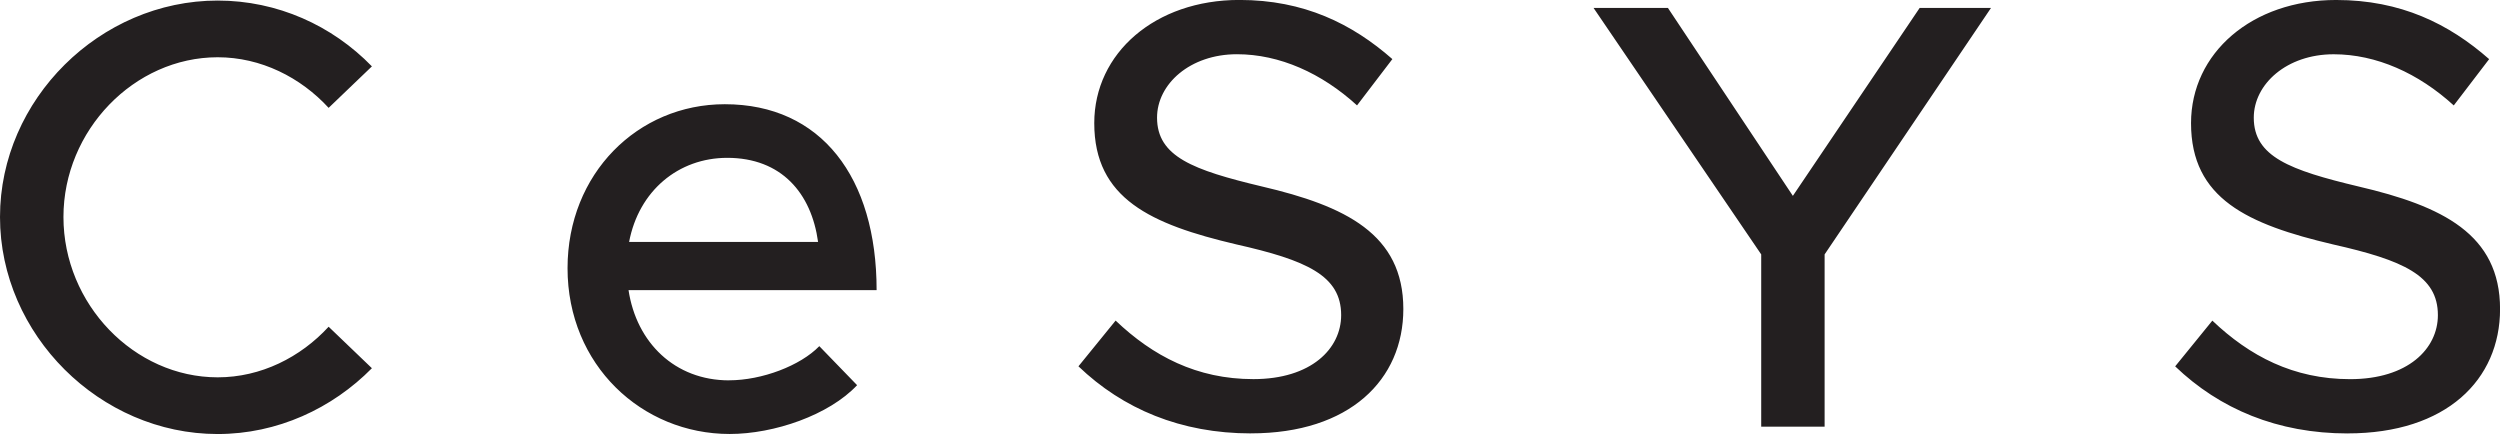
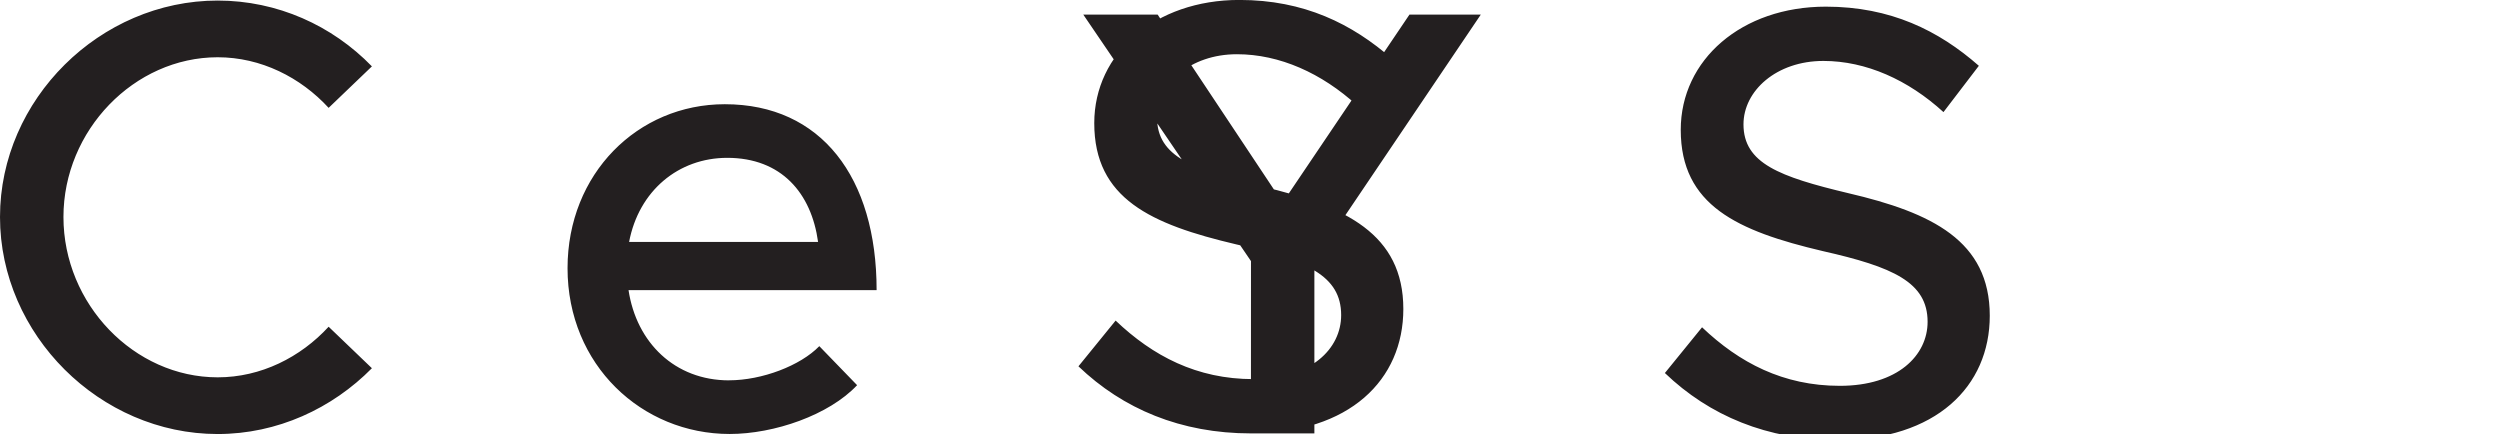
<svg xmlns="http://www.w3.org/2000/svg" xmlns:ns1="http://www.inkscape.org/namespaces/inkscape" xmlns:ns2="http://sodipodi.sourceforge.net/DTD/sodipodi-0.dtd" width="52.917mm" height="9.187mm" viewBox="0 0 52.917 9.187" version="1.1" id="svg8038" ns1:version="0.92.4 (unknown)" ns2:docname="logoBlue.svg">
  <defs id="defs8032" />
  <ns2:namedview id="base" pagecolor="#ffffff" bordercolor="#666666" borderopacity="1.0" ns1:pageopacity="0.0" ns1:pageshadow="2" ns1:zoom="0.35" ns1:cx="599.99999" ns1:cy="-848.35228" ns1:document-units="mm" ns1:current-layer="layer1" showgrid="false" fit-margin-top="0" fit-margin-left="0" fit-margin-right="0" fit-margin-bottom="0" ns1:window-width="1920" ns1:window-height="1103" ns1:window-x="0" ns1:window-y="27" ns1:window-maximized="1" />
  <g ns1:label="Vrstva 1" ns1:groupmode="layer" id="layer1" transform="translate(52.917,84.814)">
-     <path ns1:connector-curvature="0" id="path6299" style="fill:#231f20;fill-opacity:1;fill-rule:nonzero;stroke:none;stroke-width:0.353" d="m -48.31,-75.627 c 1.265,0 2.426,-0.542 3.265,-1.393 l -0.916,-0.878 c -0.594,0.646 -1.432,1.071 -2.348,1.071 -1.768,0 -3.265,-1.549 -3.265,-3.394 0,-1.833 1.497,-3.381 3.265,-3.381 0.916,0 1.755,0.426 2.348,1.071 l 0.916,-0.878 c -0.839,-0.865 -2,-1.393 -3.265,-1.393 -2.49,0 -4.607,2.091 -4.607,4.581 0,2.49 2.116,4.594 4.607,4.594 m 10.826,-1.136 c -1.149,0 -1.961,-0.799 -2.129,-1.91 h 5.251 c 0,-2.387 -1.174,-3.935 -3.213,-3.935 -1.845,0 -3.329,1.471 -3.329,3.471 0,2.051 1.574,3.509 3.432,3.509 0.942,0 2.103,-0.4 2.697,-1.033 l -0.8,-0.826 c -0.4,0.413 -1.213,0.723 -1.91,0.723 m -0.039,-4.709 c 1.148,0 1.781,0.748 1.923,1.78 h -4 c 0.206,-1.084 1.045,-1.78 2.078,-1.78 m 11.084,5.832 c 2.091,0 3.226,-1.136 3.226,-2.632 0,-1.587 -1.226,-2.181 -2.993,-2.594 -1.458,-0.348 -2.22,-0.632 -2.22,-1.457 0,-0.71 0.697,-1.342 1.691,-1.342 0.903,0 1.794,0.4 2.542,1.083 l 0.748,-0.98 c -0.852,-0.748 -1.871,-1.252 -3.239,-1.252 -1.78,0 -3.071,1.123 -3.071,2.607 0,1.6 1.2,2.142 3.006,2.567 1.484,0.335 2.22,0.658 2.22,1.497 0,0.71 -0.633,1.355 -1.858,1.355 -1.2,0 -2.129,-0.49 -2.916,-1.239 l -0.787,0.968 c 0.942,0.903 2.168,1.42 3.652,1.42 m 10.8,-0.142 h 1.342 v -3.647 l 3.522,-5.217 h -1.51 l -2.684,3.978 -2.645,-3.978 h -1.574 l 3.549,5.217 z m 12.413,0.142 c 2.09,0 3.226,-1.136 3.226,-2.632 0,-1.587 -1.226,-2.181 -2.994,-2.594 -1.458,-0.348 -2.219,-0.632 -2.219,-1.457 0,-0.71 0.697,-1.342 1.691,-1.342 0.903,0 1.794,0.4 2.542,1.083 l 0.749,-0.98 c -0.852,-0.748 -1.871,-1.252 -3.239,-1.252 -1.781,0 -3.071,1.123 -3.071,2.607 0,1.6 1.2,2.142 3.006,2.567 1.484,0.335 2.219,0.658 2.219,1.497 0,0.71 -0.632,1.355 -1.858,1.355 -1.2,0 -2.129,-0.49 -2.916,-1.239 l -0.787,0.968 c 0.942,0.903 2.168,1.42 3.652,1.42" />
+     <path ns1:connector-curvature="0" id="path6299" style="fill:#231f20;fill-opacity:1;fill-rule:nonzero;stroke:none;stroke-width:0.353" d="m -48.31,-75.627 c 1.265,0 2.426,-0.542 3.265,-1.393 l -0.916,-0.878 c -0.594,0.646 -1.432,1.071 -2.348,1.071 -1.768,0 -3.265,-1.549 -3.265,-3.394 0,-1.833 1.497,-3.381 3.265,-3.381 0.916,0 1.755,0.426 2.348,1.071 l 0.916,-0.878 c -0.839,-0.865 -2,-1.393 -3.265,-1.393 -2.49,0 -4.607,2.091 -4.607,4.581 0,2.49 2.116,4.594 4.607,4.594 m 10.826,-1.136 c -1.149,0 -1.961,-0.799 -2.129,-1.91 h 5.251 c 0,-2.387 -1.174,-3.935 -3.213,-3.935 -1.845,0 -3.329,1.471 -3.329,3.471 0,2.051 1.574,3.509 3.432,3.509 0.942,0 2.103,-0.4 2.697,-1.033 l -0.8,-0.826 c -0.4,0.413 -1.213,0.723 -1.91,0.723 m -0.039,-4.709 c 1.148,0 1.781,0.748 1.923,1.78 h -4 c 0.206,-1.084 1.045,-1.78 2.078,-1.78 m 11.084,5.832 c 2.091,0 3.226,-1.136 3.226,-2.632 0,-1.587 -1.226,-2.181 -2.993,-2.594 -1.458,-0.348 -2.22,-0.632 -2.22,-1.457 0,-0.71 0.697,-1.342 1.691,-1.342 0.903,0 1.794,0.4 2.542,1.083 l 0.748,-0.98 c -0.852,-0.748 -1.871,-1.252 -3.239,-1.252 -1.78,0 -3.071,1.123 -3.071,2.607 0,1.6 1.2,2.142 3.006,2.567 1.484,0.335 2.22,0.658 2.22,1.497 0,0.71 -0.633,1.355 -1.858,1.355 -1.2,0 -2.129,-0.49 -2.916,-1.239 l -0.787,0.968 c 0.942,0.903 2.168,1.42 3.652,1.42 h 1.342 v -3.647 l 3.522,-5.217 h -1.51 l -2.684,3.978 -2.645,-3.978 h -1.574 l 3.549,5.217 z m 12.413,0.142 c 2.09,0 3.226,-1.136 3.226,-2.632 0,-1.587 -1.226,-2.181 -2.994,-2.594 -1.458,-0.348 -2.219,-0.632 -2.219,-1.457 0,-0.71 0.697,-1.342 1.691,-1.342 0.903,0 1.794,0.4 2.542,1.083 l 0.749,-0.98 c -0.852,-0.748 -1.871,-1.252 -3.239,-1.252 -1.781,0 -3.071,1.123 -3.071,2.607 0,1.6 1.2,2.142 3.006,2.567 1.484,0.335 2.219,0.658 2.219,1.497 0,0.71 -0.632,1.355 -1.858,1.355 -1.2,0 -2.129,-0.49 -2.916,-1.239 l -0.787,0.968 c 0.942,0.903 2.168,1.42 3.652,1.42" />
  </g>
</svg>